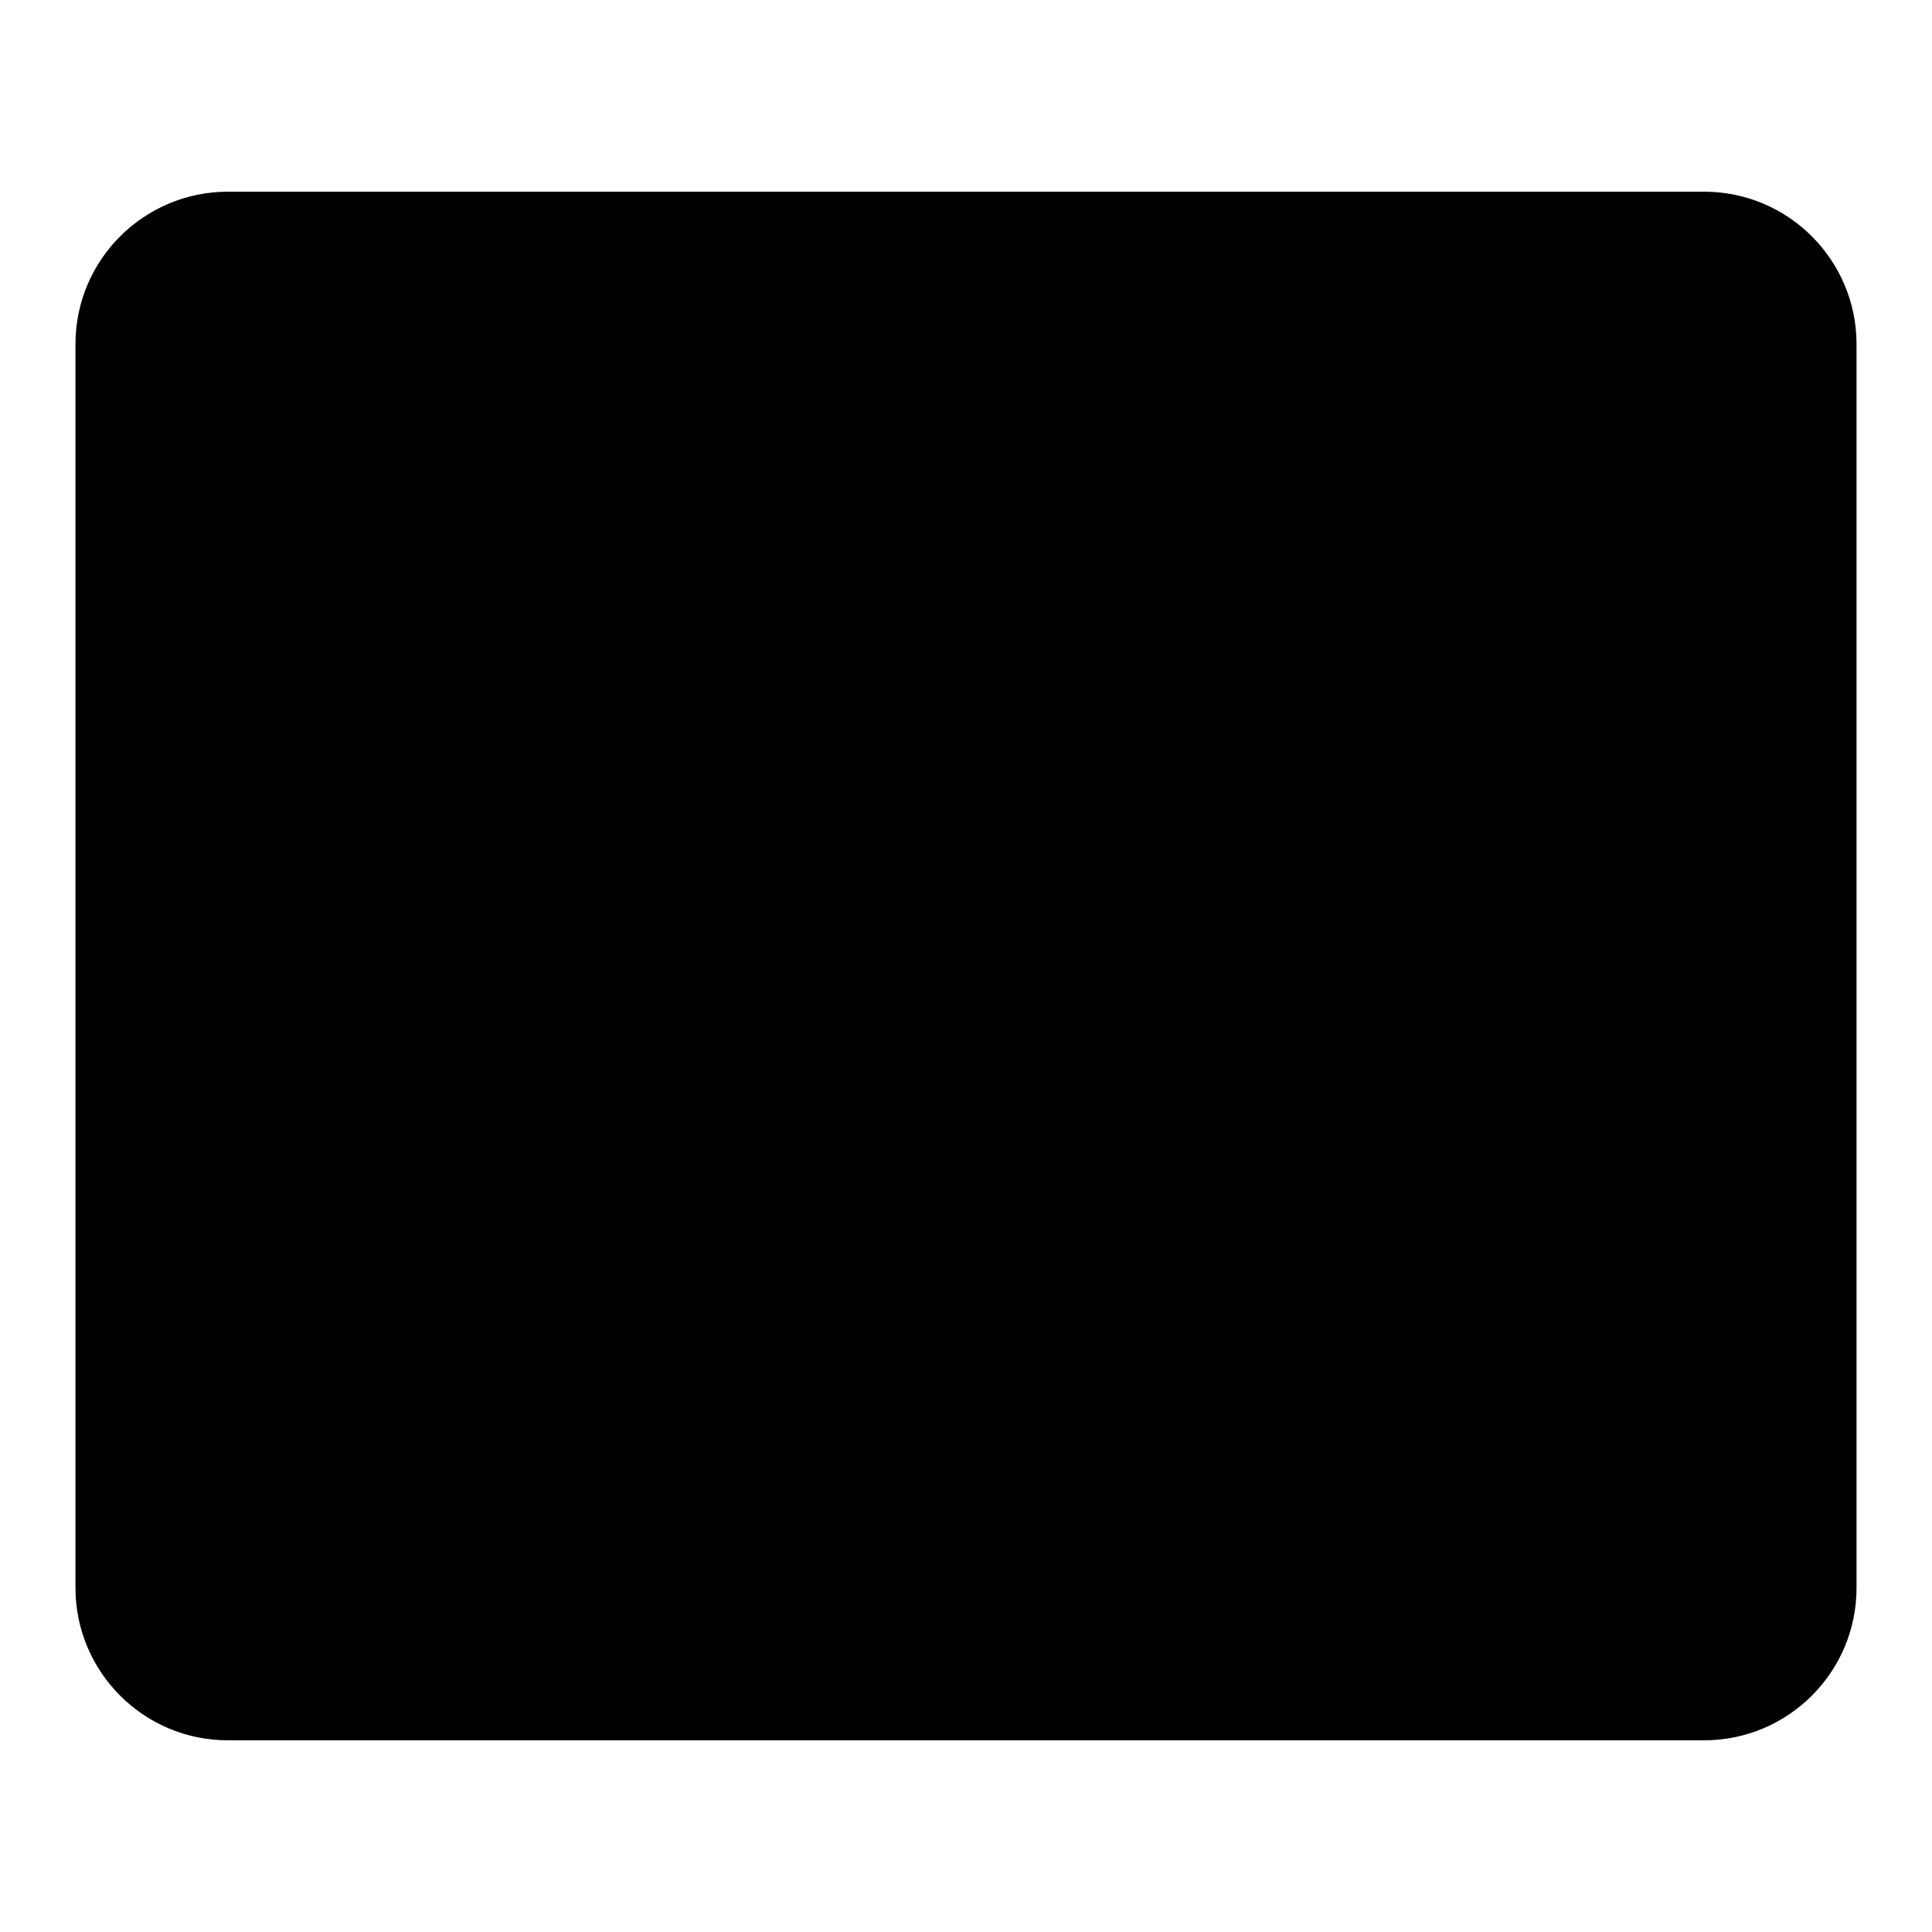
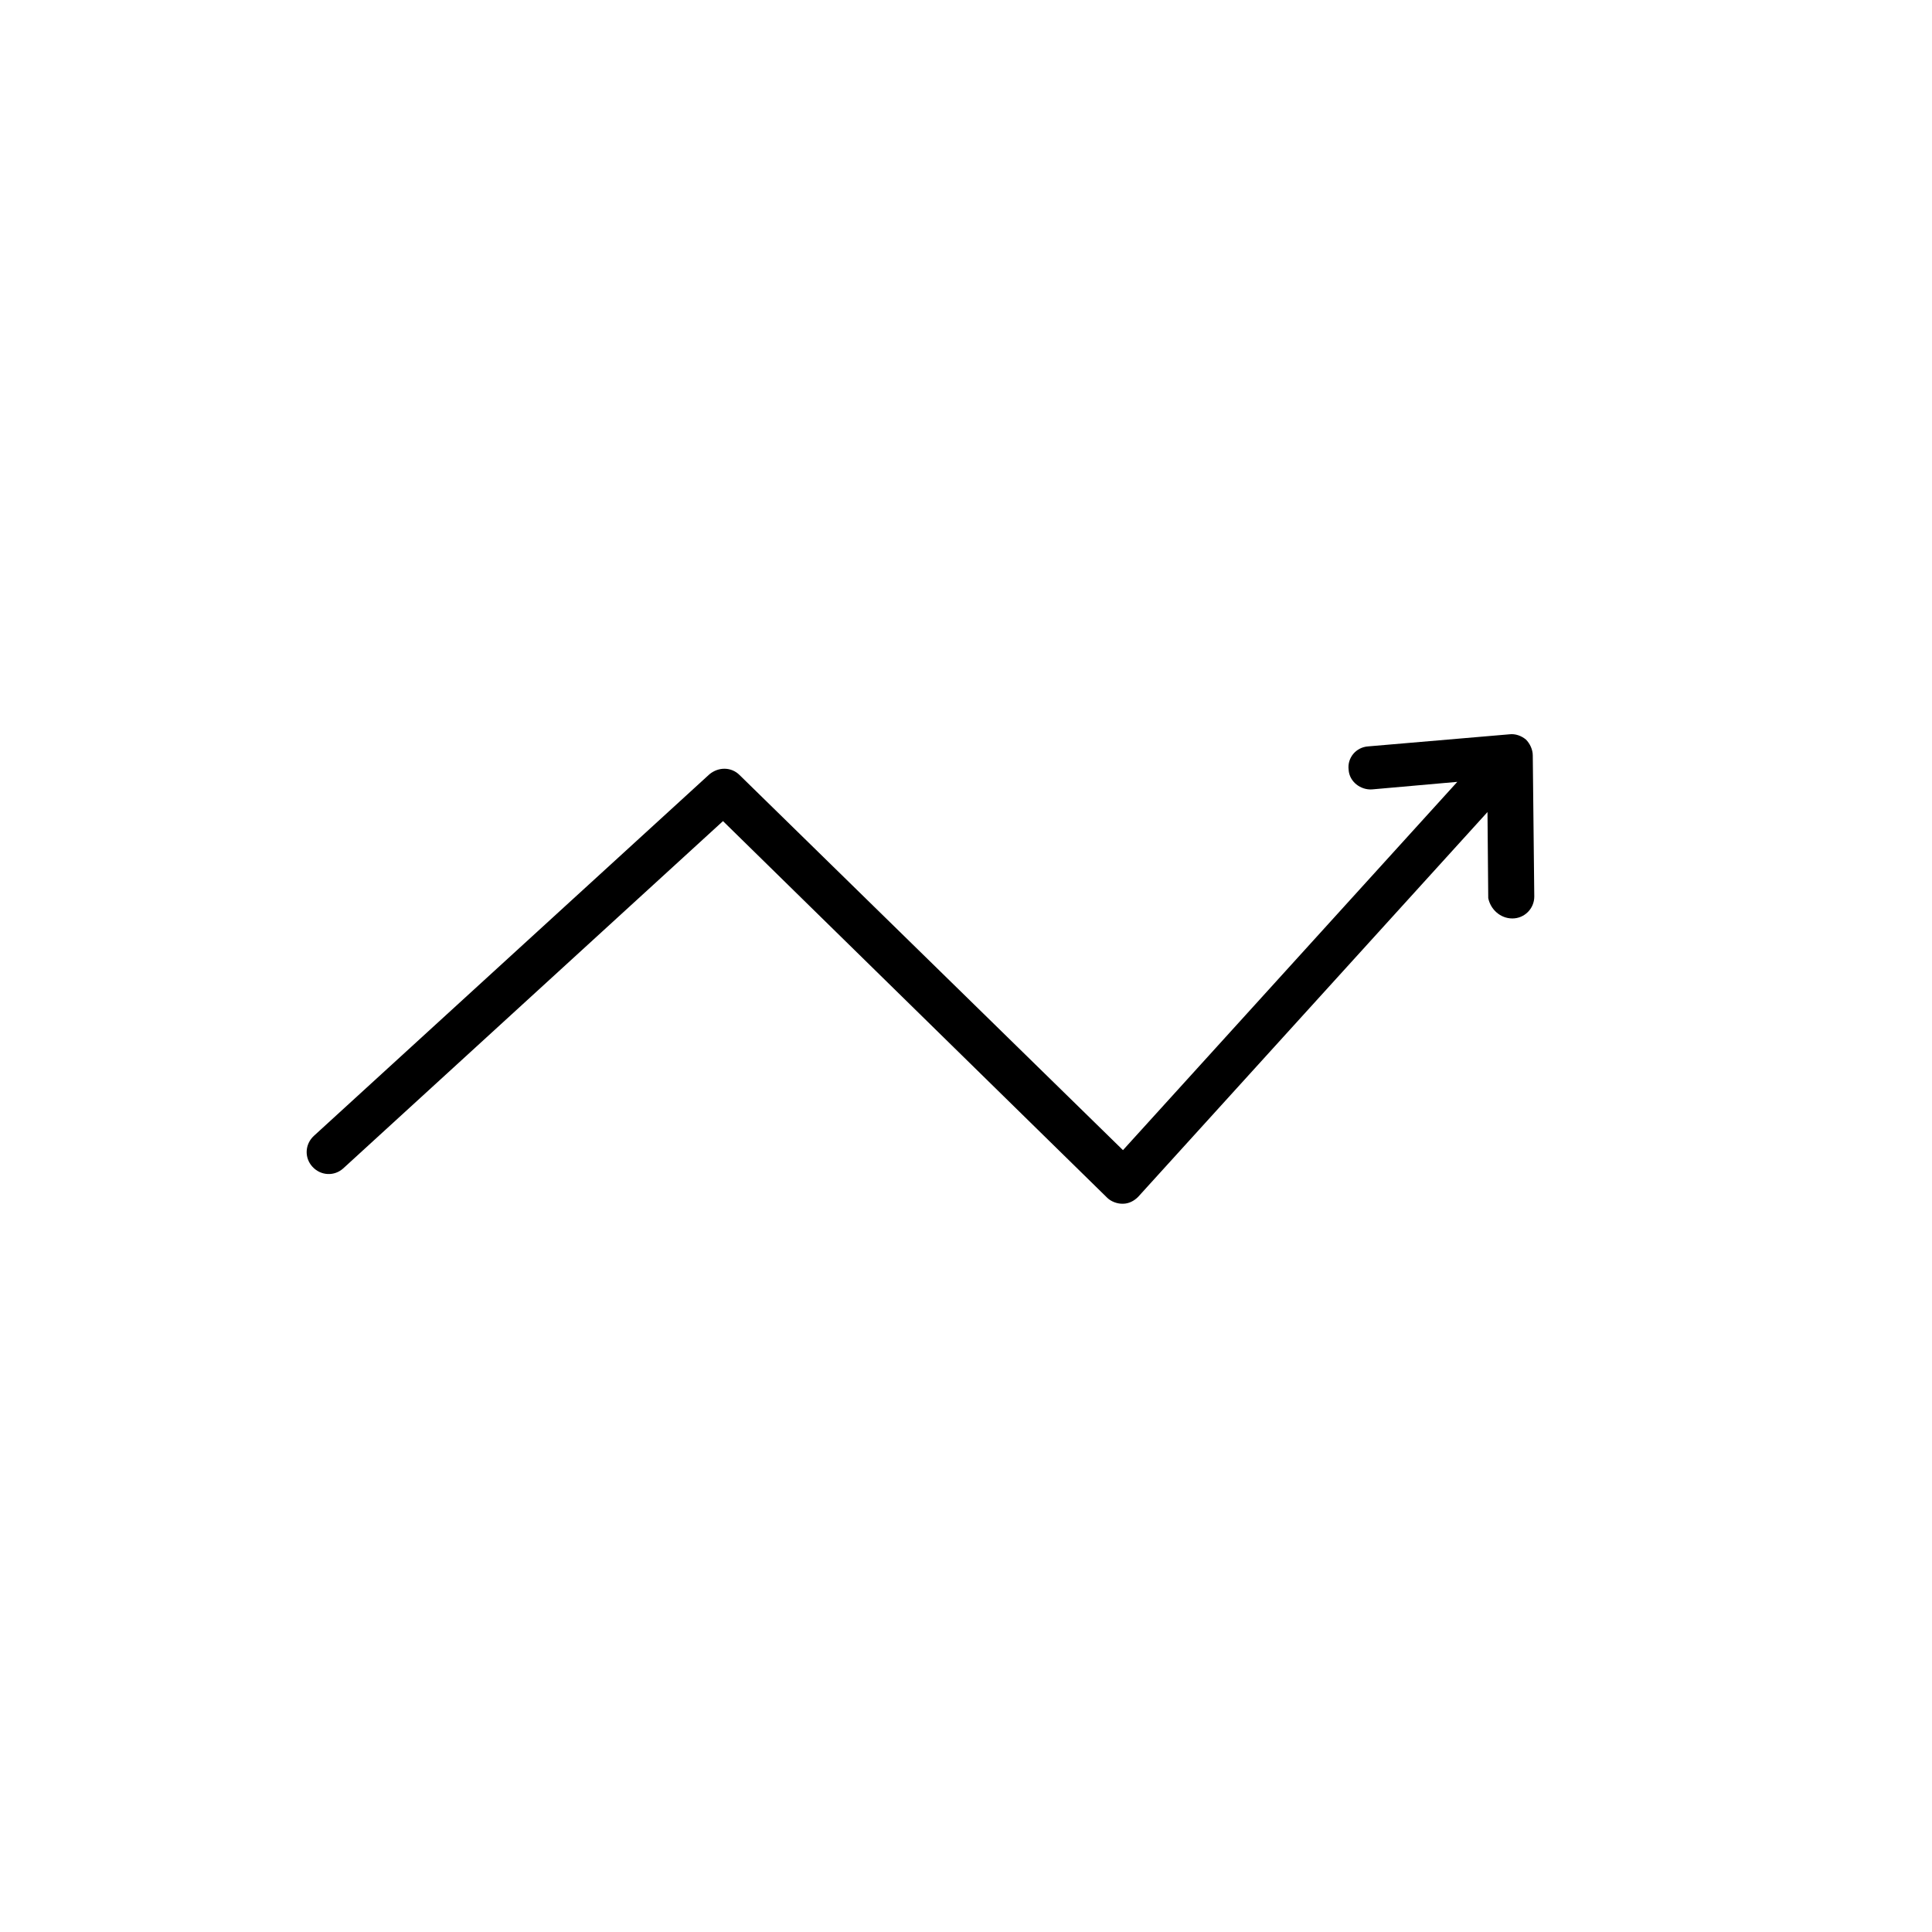
<svg xmlns="http://www.w3.org/2000/svg" version="1.1" x="0px" y="0px" viewBox="0 0 256 256" enable-background="new 0 0 256 256" xml:space="preserve">
  <g>
    <g>
-       <path fill="#000000" d="M246,210.4c0,11.2-9.1,20.2-20.2,20.2H30.2c-11.2,0-20.2-9.1-20.2-20.2V45.6c0-11.2,9.1-20.2,20.2-20.2h195.6c11.2,0,20.2,9.1,20.2,20.2L246,210.4L246,210.4z" />
-       <path fill="#000000" d="M235.7,209.9c0,5.8-4.7,10.5-10.5,10.5H30.3c-5.8,0-10.5-4.7-10.5-10.5V45.8c0-5.8,4.7-10.5,10.5-10.5h194.9c5.8,0,10.5,4.7,10.5,10.5V209.9z" />
-       <path fill="#000000" d="M200.4,121.7c1.6,0,2.9-1.3,2.9-2.9l-0.2-18.7c0-0.8-0.4-1.6-0.9-2.1c-0.6-0.5-1.4-0.8-2.2-0.7l-18.7,1.6c-1.6,0.1-2.8,1.5-2.7,3.1c0.1,1.6,1.6,2.7,3.1,2.6l11.3-1l-44.3,48.8L98,102.7c-1.1-1.1-2.8-1.1-4-0.1l-52.4,47.9c-1.2,1.1-1.3,2.9-0.2,4.1c1.1,1.2,2.9,1.3,4.1,0.2l50.3-46l50.9,49.9c0.5,0.5,1.3,0.8,2,0.8h0.1c0.8,0,1.5-0.4,2-0.9l46.3-51l0.1,11.4C197.5,120.5,198.8,121.7,200.4,121.7L200.4,121.7L200.4,121.7z" />
      <path fill="#000000" d="M200.4,121.7c1.6,0,2.9-1.3,2.9-2.9l-0.2-18.7c0-0.8-0.4-1.6-0.9-2.1c-0.6-0.5-1.4-0.8-2.2-0.7l-18.7,1.6c-1.6,0.1-2.8,1.5-2.6,3.1c0.1,1.6,1.6,2.7,3.1,2.6l11.3-1l-44.3,48.8L98,102.7c-1.1-1.1-2.8-1.1-4-0.1l-52.4,47.9c-1.2,1.1-1.3,2.9-0.2,4.1c1.1,1.2,2.9,1.3,4.1,0.2l50.3-46l50.9,49.9c0.5,0.5,1.3,0.8,2,0.8h0.1c0.8,0,1.5-0.4,2-0.9l46.3-51l0.1,11.4C197.5,120.5,198.8,121.7,200.4,121.7L200.4,121.7L200.4,121.7z" />
    </g>
  </g>
</svg>